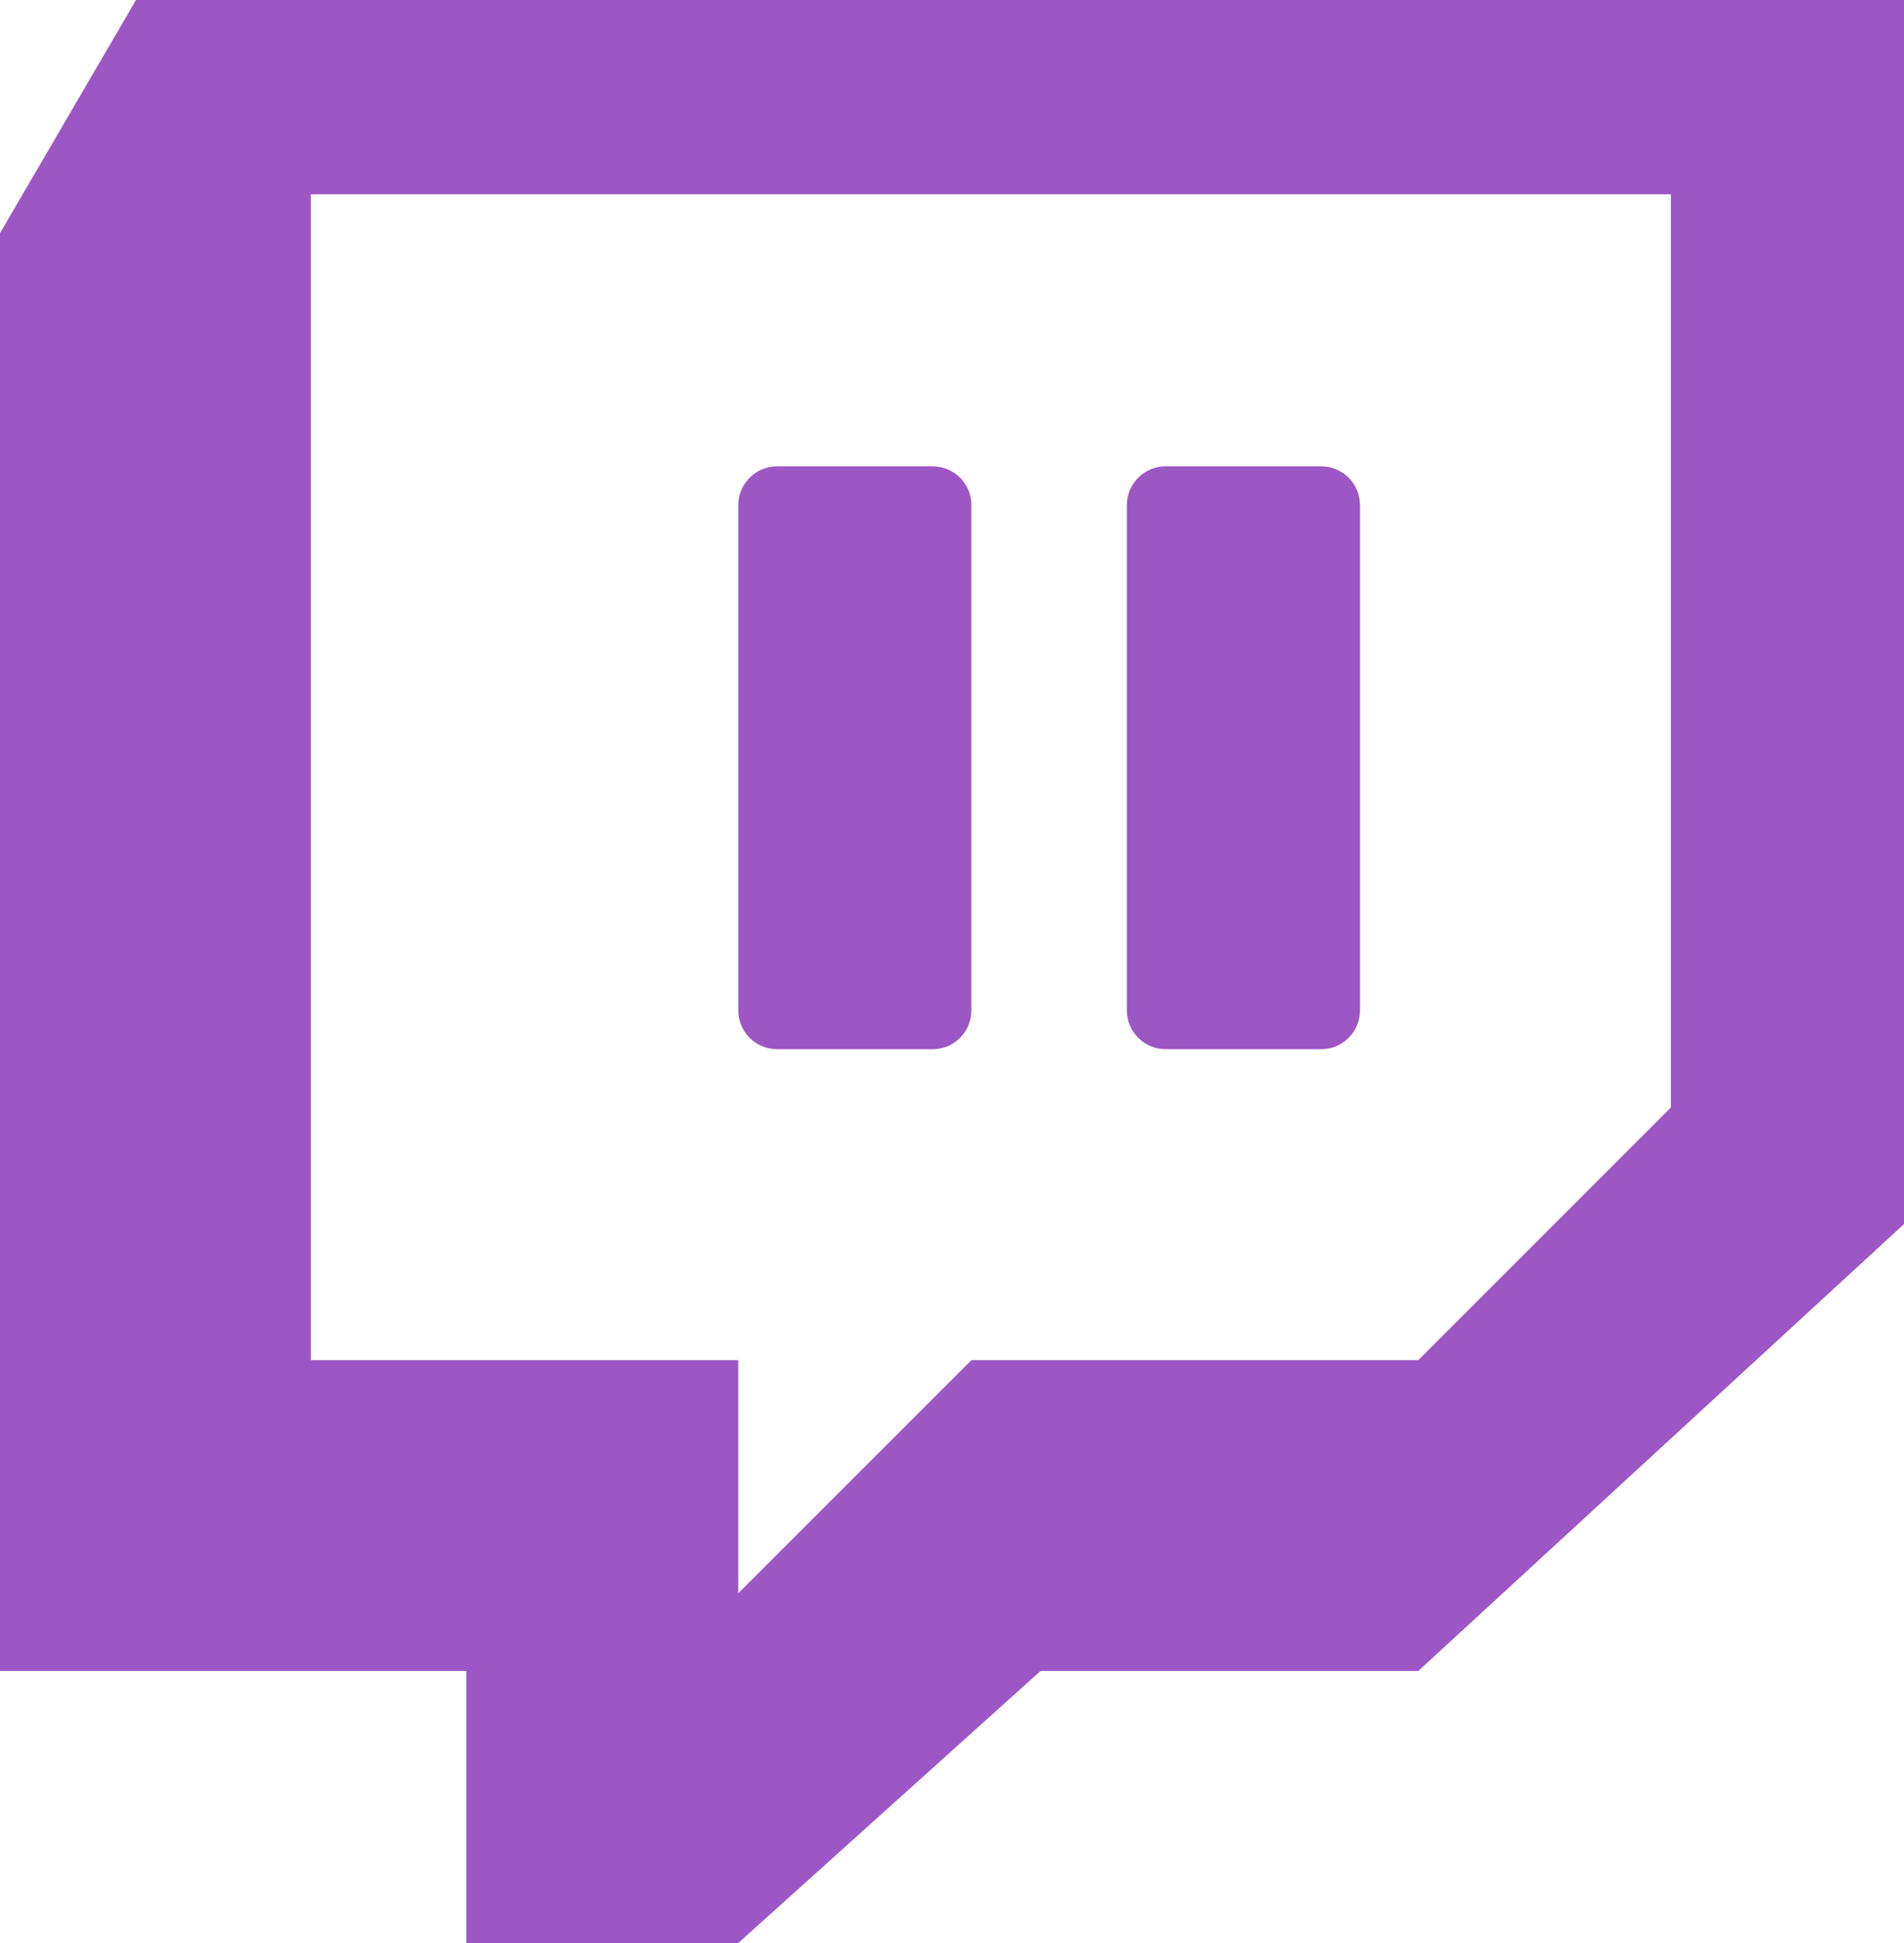
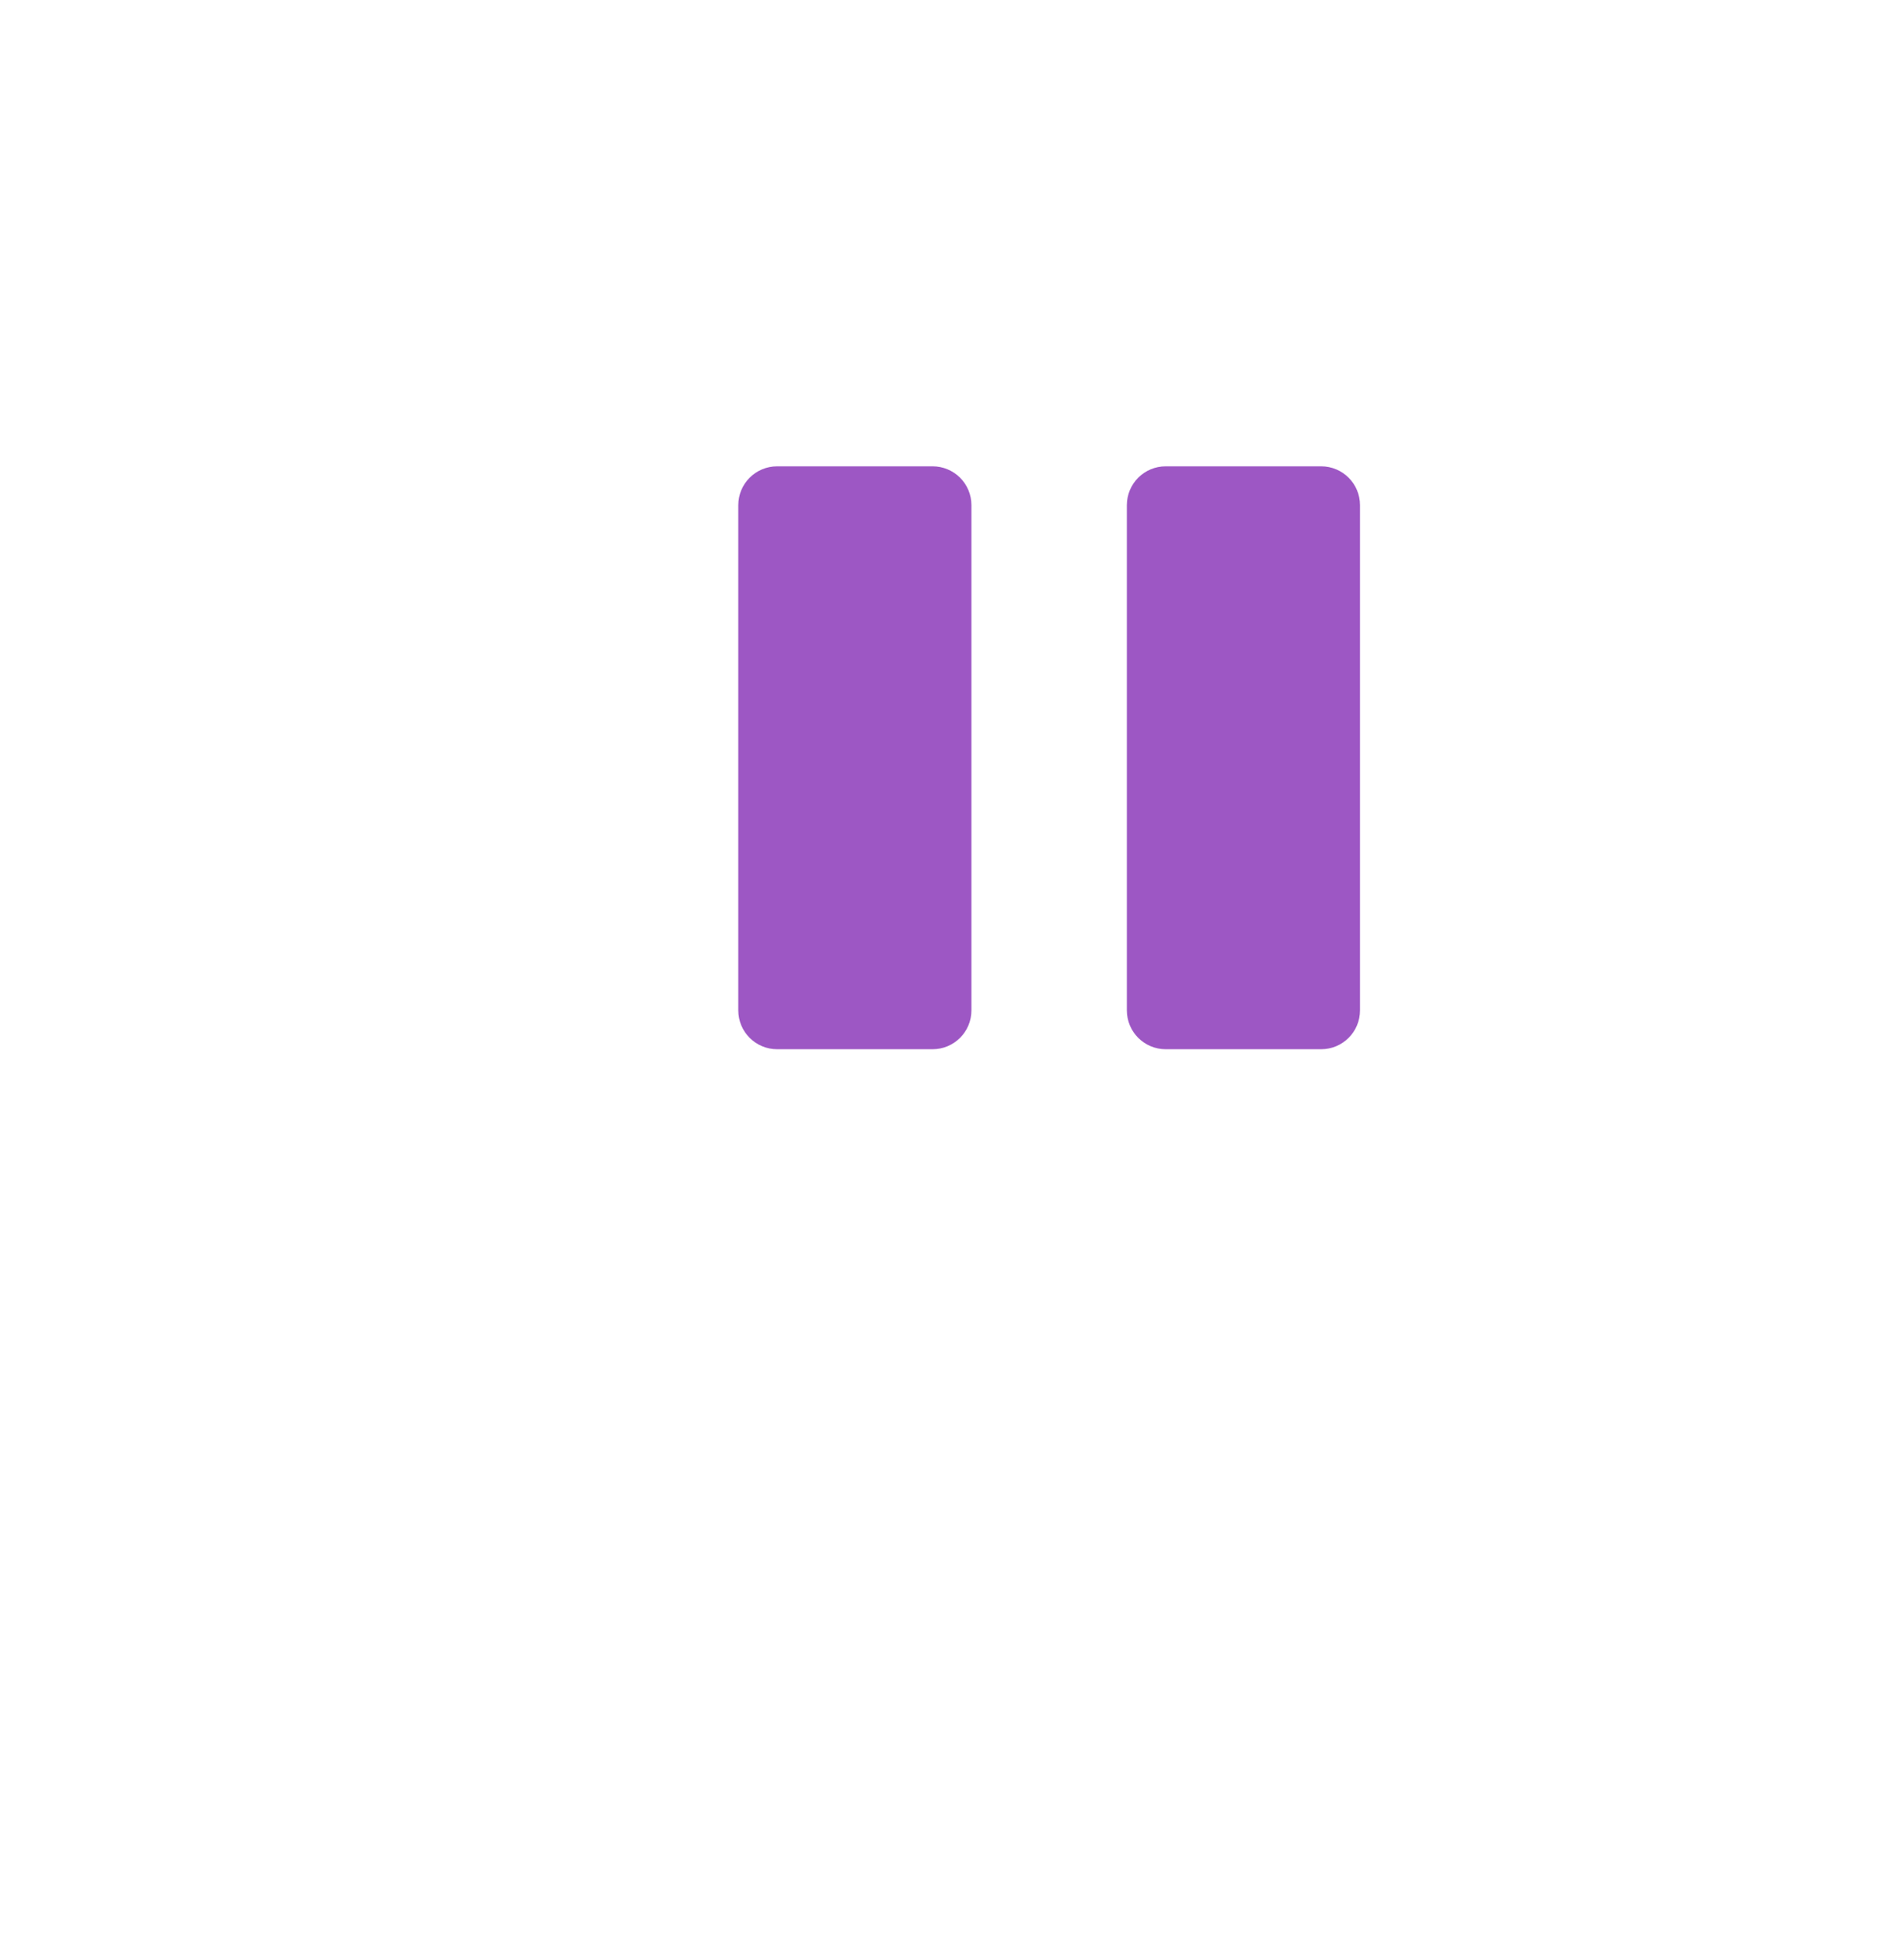
<svg xmlns="http://www.w3.org/2000/svg" enable-background="new 0 0 196 200" id="twitch" version="1.1" viewBox="0 0 196 200" xml:space="preserve">
  <g>
    <path d="M32,140h44v24l24-24h46l26-26V20H32V140z M116,52c0-2.211,1.791-4,4-4h16c2.209,0,4,1.789,4,4v52   c0,2.211-1.791,4-4,4h-16c-2.209,0-4-1.789-4-4V52z M76,52c0-2.211,1.791-4,4-4h16c2.209,0,4,1.789,4,4v52   c0,2.211-1.791,4-4,4H80c-2.209,0-4-1.789-4-4V52z" fill="none" />
-     <path d="M14,0L0,24v148h48v28h28l31.111-28H146l50-46V0H14z M172,114l-26,26h-46l-24,24v-24H32V20h140V114z" fill="#9D57C4" />
    <path d="M80,108h16c2.209,0,4-1.789,4-4V52c0-2.211-1.791-4-4-4H80c-2.209,0-4,1.789-4,4v52   C76,106.211,77.791,108,80,108z" fill="#9D57C4" />
    <path d="M120,108h16c2.209,0,4-1.789,4-4V52c0-2.211-1.791-4-4-4h-16c-2.209,0-4,1.789-4,4v52   C116,106.211,117.791,108,120,108z" fill="#9D57C4" />
  </g>
</svg>